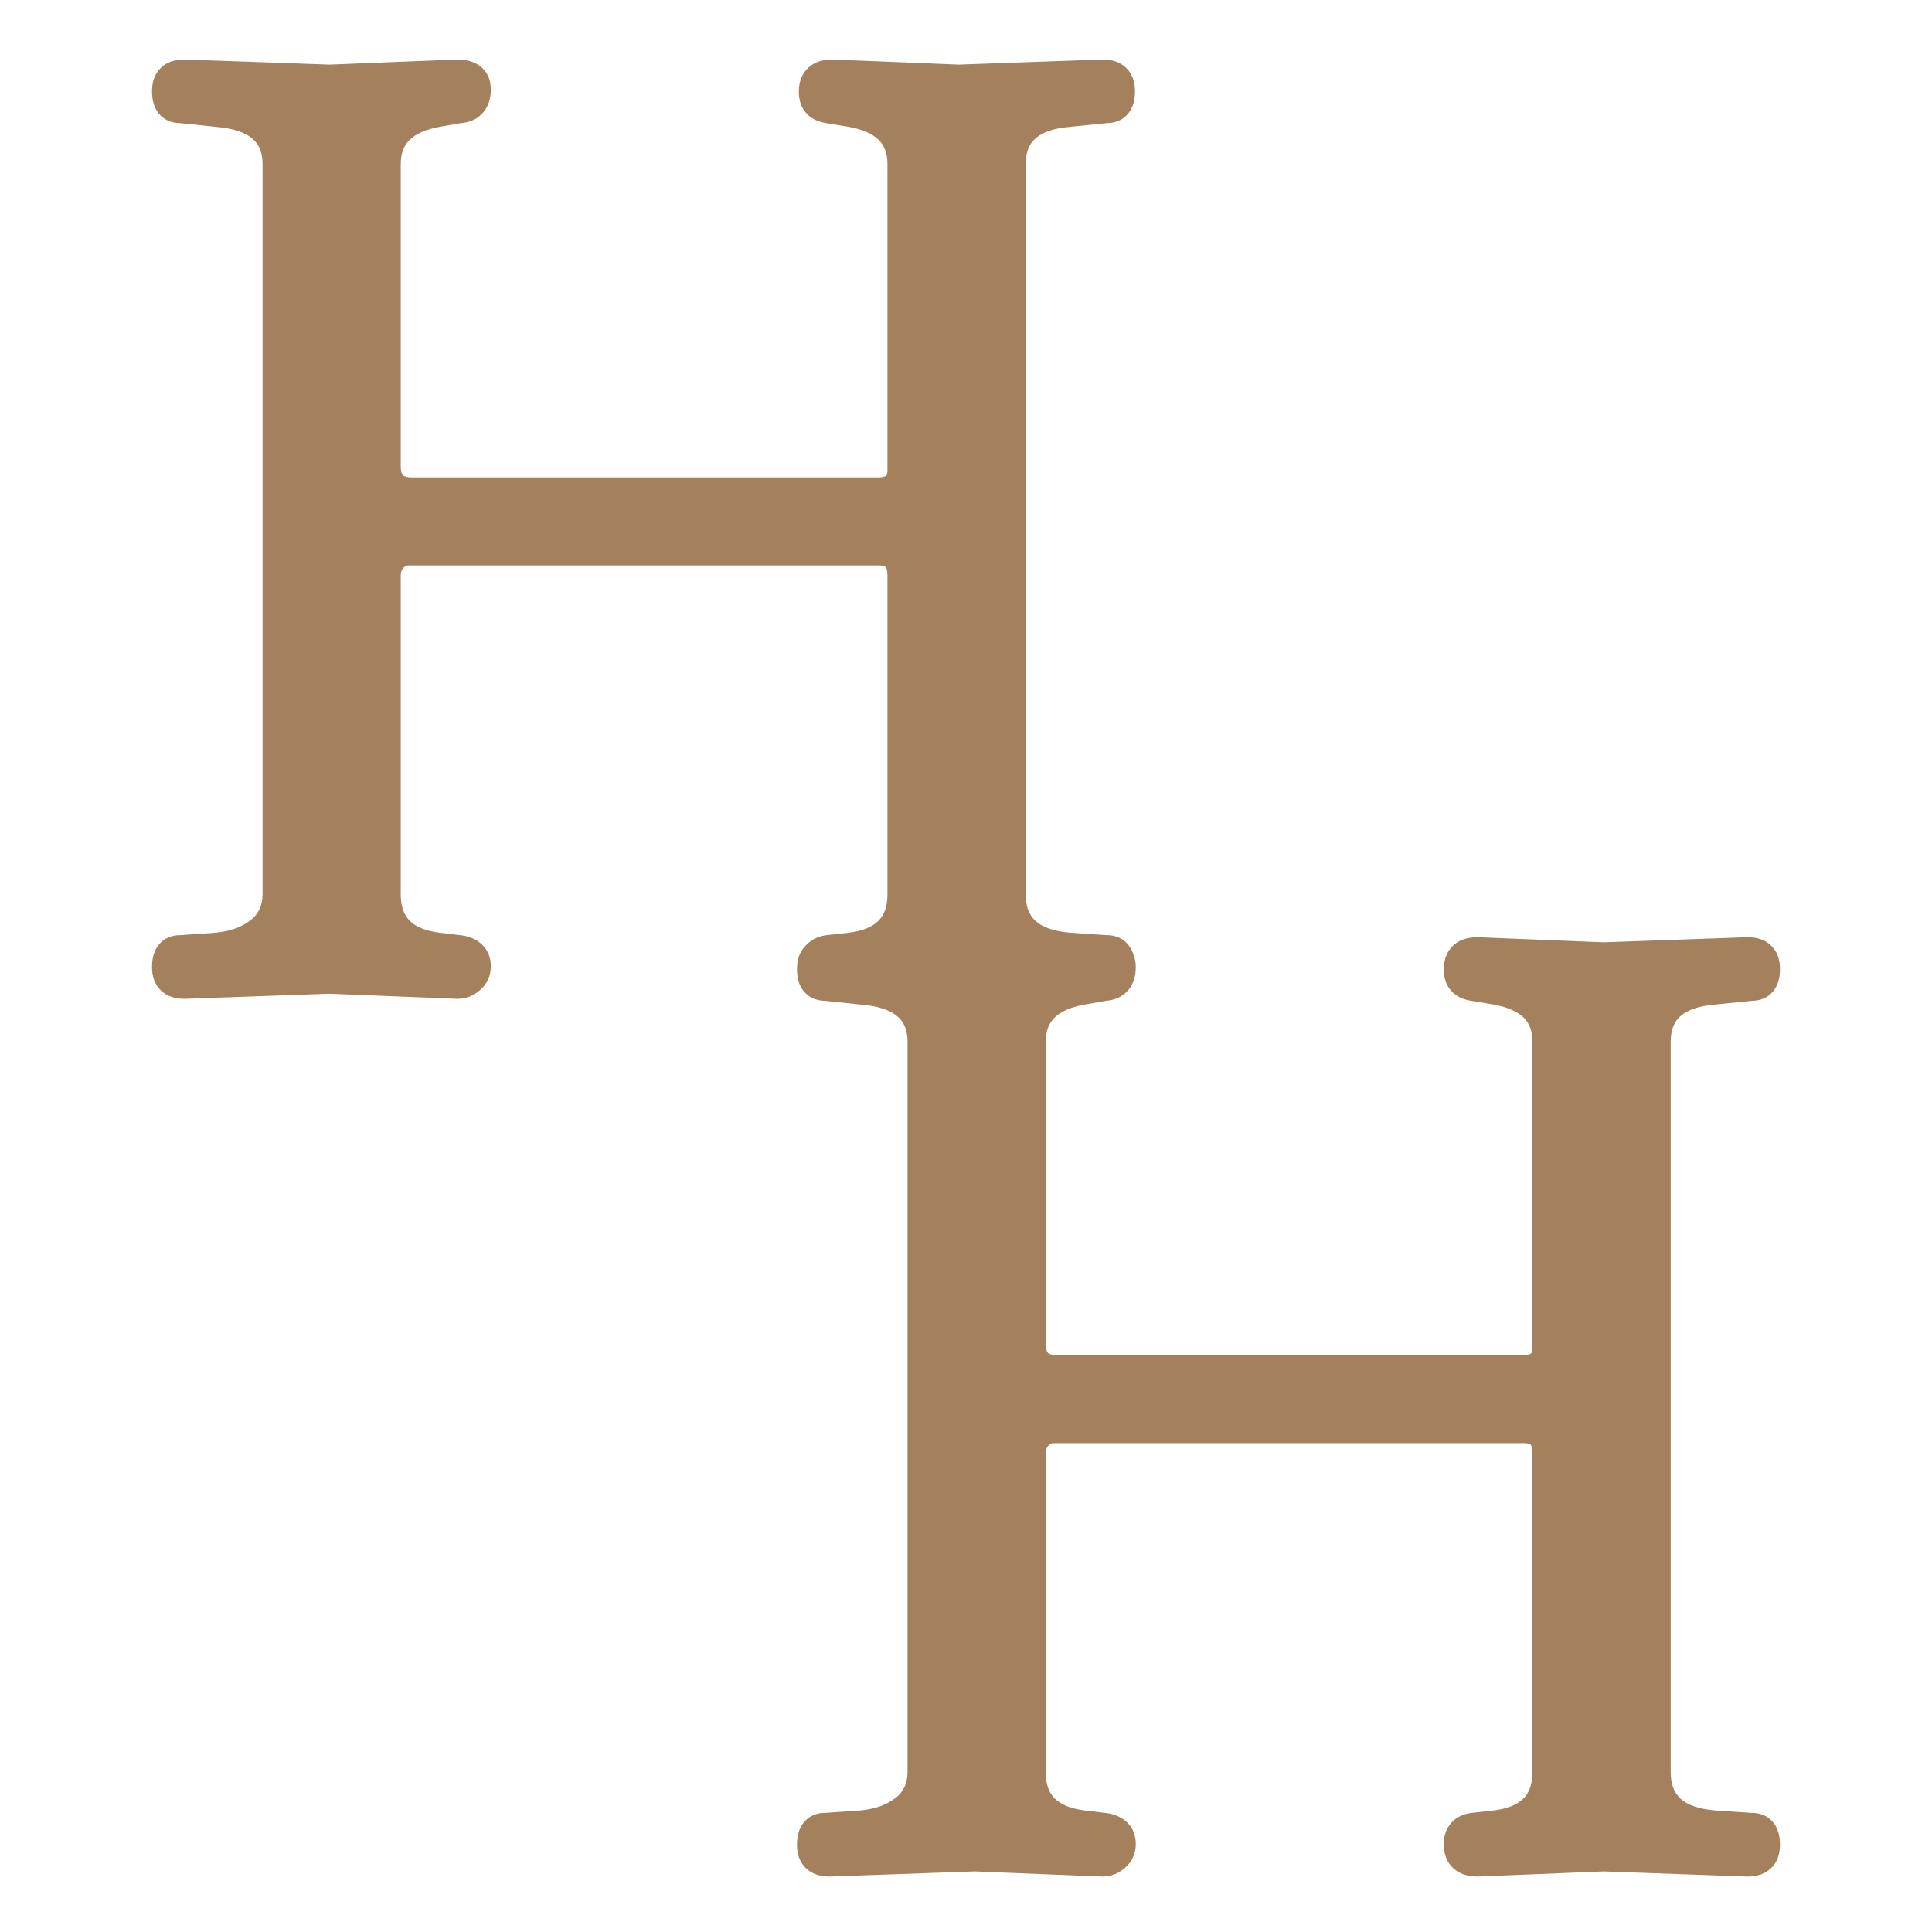
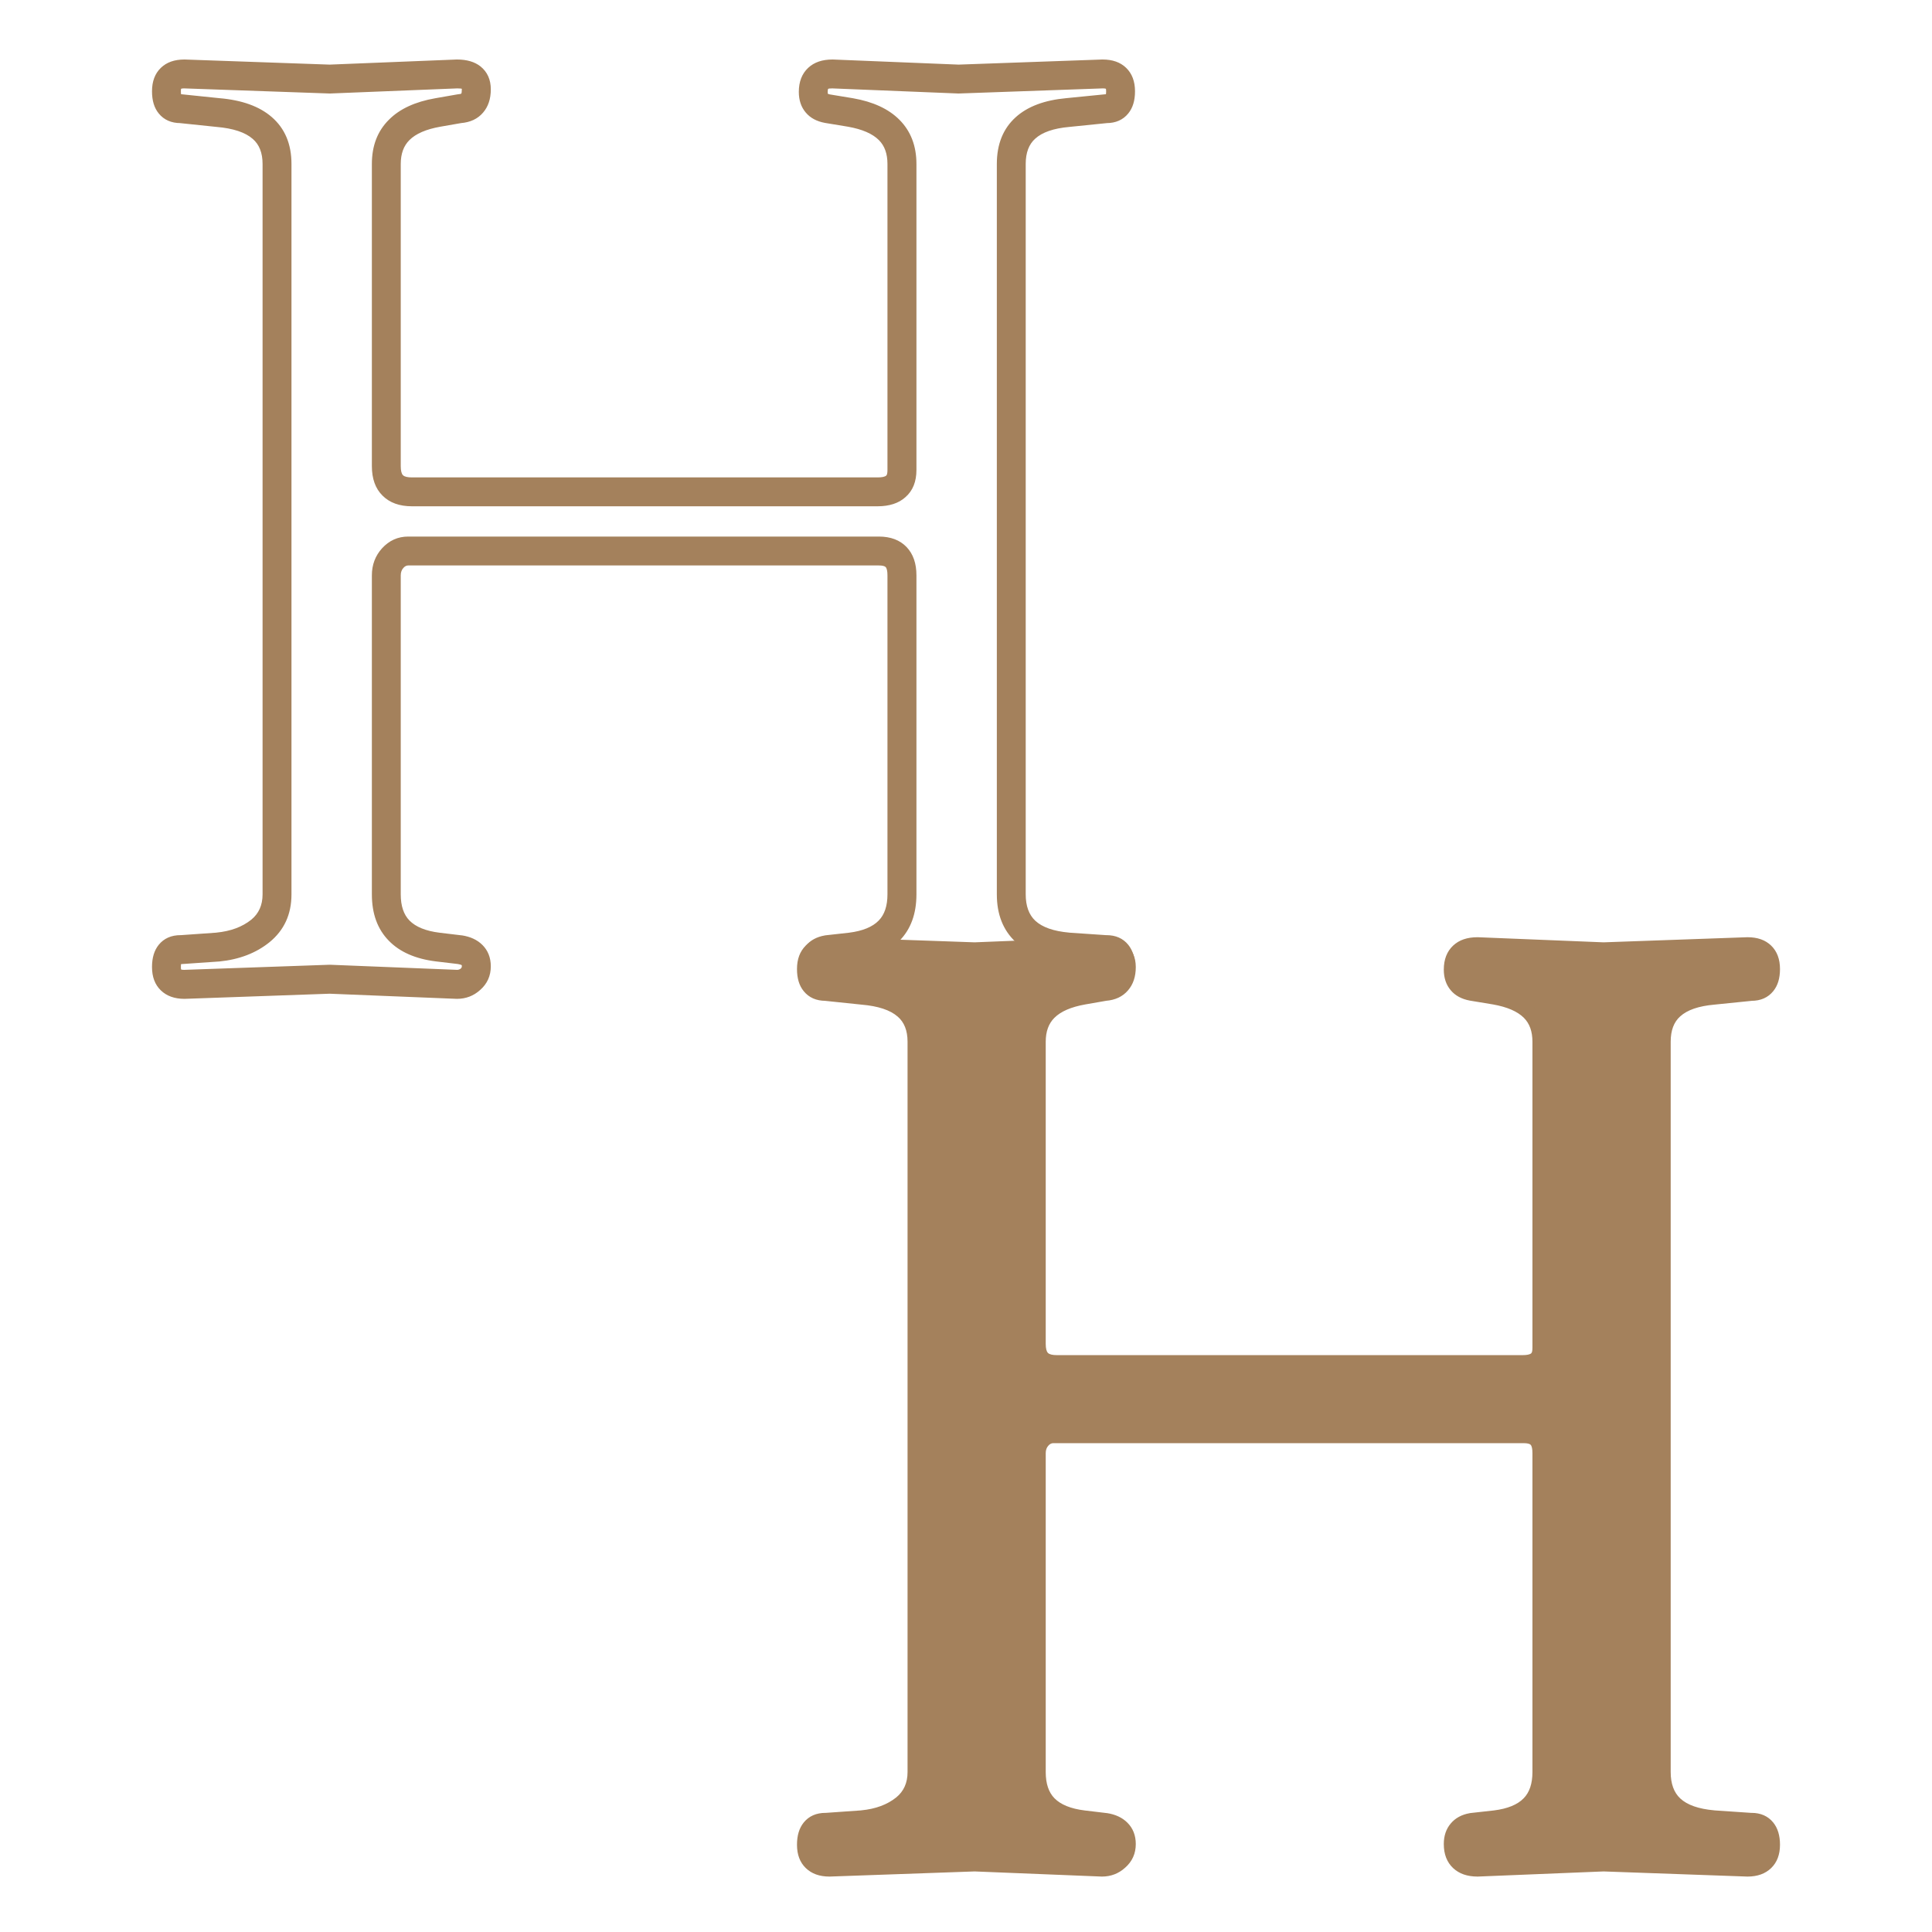
<svg xmlns="http://www.w3.org/2000/svg" version="1.0" preserveAspectRatio="xMidYMid meet" height="100" viewBox="0 0 75 75" zoomAndPan="magnify" width="100">
  <defs>
    <g />
    <clipPath id="444d7940f6">
      <rect height="55" y="0" width="42" x="0" />
    </clipPath>
    <clipPath id="7df053b95d">
      <rect height="51" y="0" width="41" x="0" />
    </clipPath>
  </defs>
  <g transform="matrix(1, 0, 0, 1, 4, -0)">
    <g clip-path="url(#444d7940f6)">
      <g fill-opacity="1" fill="#a4815c">
        <g transform="translate(0.963, 38.013)">
          <g>
            <path d="M 37.988 -1.711 C 38.348 -1.711 38.633 -1.586 38.836 -1.336 C 39.012 -1.117 39.098 -0.832 39.098 -0.473 C 39.098 -0.09 38.984 0.211 38.754 0.434 C 38.527 0.652 38.223 0.762 37.84 0.762 L 37.828 0.762 L 32.227 0.562 L 32.246 0 L 32.27 0.562 L 27.367 0.762 L 27.355 0.762 C 26.957 0.762 26.645 0.652 26.41 0.434 C 26.168 0.207 26.047 -0.105 26.047 -0.5 C 26.047 -0.82 26.137 -1.086 26.316 -1.297 C 26.492 -1.508 26.742 -1.645 27.055 -1.699 L 27.074 -1.703 L 27.992 -1.805 C 28.523 -1.871 28.91 -2.031 29.148 -2.277 C 29.375 -2.508 29.488 -2.848 29.488 -3.293 L 29.488 -15.676 C 29.488 -15.84 29.465 -15.949 29.418 -16 C 29.379 -16.039 29.293 -16.062 29.152 -16.062 L 10.883 -16.062 C 10.816 -16.062 10.754 -16.031 10.699 -15.969 C 10.629 -15.895 10.594 -15.797 10.594 -15.676 L 10.594 -3.293 C 10.594 -2.848 10.707 -2.508 10.934 -2.277 C 11.176 -2.031 11.566 -1.871 12.102 -1.805 L 12.953 -1.703 L 12.965 -1.703 C 13.301 -1.652 13.566 -1.527 13.762 -1.332 C 13.98 -1.117 14.09 -0.836 14.09 -0.5 C 14.09 -0.133 13.953 0.176 13.676 0.418 C 13.422 0.648 13.121 0.762 12.777 0.762 L 12.77 0.762 L 7.816 0.562 L 7.836 0 L 7.855 0.562 L 2.207 0.762 L 2.195 0.762 C 1.812 0.762 1.508 0.652 1.281 0.434 C 1.051 0.211 0.938 -0.09 0.938 -0.473 C 0.938 -0.832 1.023 -1.117 1.199 -1.336 C 1.402 -1.586 1.688 -1.711 2.047 -1.711 L 2.047 -1.148 L 2.008 -1.707 L 3.457 -1.809 L 3.496 -1.246 L 3.438 -1.809 C 3.992 -1.863 4.441 -2.031 4.789 -2.309 C 5.082 -2.547 5.23 -2.875 5.23 -3.293 L 5.23 -31.648 C 5.23 -32.078 5.102 -32.402 4.848 -32.621 C 4.559 -32.875 4.09 -33.031 3.445 -33.086 L 1.988 -33.238 L 2.047 -33.797 L 2.047 -33.234 C 1.688 -33.234 1.402 -33.359 1.199 -33.609 C 1.023 -33.824 0.938 -34.109 0.938 -34.469 C 0.938 -34.852 1.051 -35.156 1.281 -35.379 C 1.508 -35.598 1.812 -35.703 2.195 -35.703 L 2.207 -35.703 L 7.855 -35.504 L 7.836 -34.941 L 7.816 -35.504 L 12.77 -35.703 L 12.777 -35.703 C 13.16 -35.703 13.465 -35.613 13.691 -35.434 C 13.957 -35.219 14.09 -34.922 14.09 -34.543 C 14.09 -34.172 13.988 -33.871 13.789 -33.641 C 13.582 -33.398 13.293 -33.262 12.922 -33.234 L 12.879 -33.797 L 12.977 -33.242 L 12.129 -33.094 C 11.578 -32.996 11.18 -32.824 10.93 -32.574 C 10.707 -32.352 10.594 -32.043 10.594 -31.648 L 10.594 -19.918 C 10.594 -19.738 10.625 -19.621 10.68 -19.566 C 10.738 -19.508 10.855 -19.48 11.031 -19.48 L 29.102 -19.48 C 29.277 -19.48 29.387 -19.504 29.441 -19.551 C 29.473 -19.578 29.488 -19.652 29.488 -19.77 L 29.488 -31.648 C 29.488 -32.043 29.379 -32.352 29.156 -32.574 C 28.906 -32.824 28.508 -32.996 27.957 -33.094 L 27.062 -33.242 C 26.742 -33.301 26.492 -33.434 26.316 -33.645 C 26.137 -33.855 26.047 -34.125 26.047 -34.445 C 26.047 -34.84 26.168 -35.152 26.41 -35.379 C 26.645 -35.598 26.957 -35.703 27.355 -35.703 L 27.367 -35.703 L 32.27 -35.504 L 32.246 -34.941 L 32.227 -35.504 L 37.828 -35.703 L 37.84 -35.703 C 38.223 -35.703 38.527 -35.598 38.754 -35.379 C 38.984 -35.156 39.098 -34.852 39.098 -34.469 C 39.098 -34.109 39.012 -33.824 38.836 -33.609 C 38.633 -33.359 38.348 -33.234 37.988 -33.234 L 37.988 -33.797 L 38.043 -33.238 L 36.547 -33.086 C 35.938 -33.031 35.496 -32.879 35.223 -32.629 C 34.977 -32.41 34.855 -32.082 34.855 -31.648 L 34.855 -3.293 C 34.855 -2.844 34.98 -2.5 35.227 -2.27 C 35.5 -2.016 35.938 -1.863 36.543 -1.809 L 36.492 -1.246 L 36.527 -1.809 L 38.027 -1.707 L 37.988 -1.148 Z M 37.969 -0.586 L 36.445 -0.688 L 36.441 -0.688 C 35.582 -0.766 34.922 -1.02 34.461 -1.449 C 33.977 -1.902 33.734 -2.516 33.734 -3.293 L 33.734 -31.648 C 33.734 -32.414 33.977 -33.02 34.465 -33.461 C 34.926 -33.879 35.582 -34.125 36.434 -34.203 L 37.961 -34.355 L 37.988 -34.355 C 38.008 -34.355 38.016 -34.355 38.016 -34.355 C 37.996 -34.348 37.98 -34.336 37.965 -34.32 L 37.961 -34.32 C 37.973 -34.359 37.977 -34.406 37.977 -34.469 C 37.977 -34.52 37.973 -34.555 37.965 -34.582 C 37.965 -34.578 37.965 -34.578 37.973 -34.57 L 37.973 -34.566 C 37.941 -34.578 37.895 -34.582 37.84 -34.582 L 37.84 -35.145 L 37.859 -34.582 L 32.246 -34.383 L 27.332 -34.582 L 27.355 -35.145 L 27.355 -34.582 C 27.254 -34.582 27.195 -34.574 27.176 -34.559 L 27.184 -34.562 C 27.172 -34.535 27.168 -34.496 27.168 -34.445 C 27.168 -34.41 27.172 -34.383 27.176 -34.367 L 27.172 -34.371 C 27.191 -34.363 27.219 -34.355 27.25 -34.348 L 28.152 -34.199 C 28.934 -34.062 29.531 -33.785 29.949 -33.367 C 30.391 -32.926 30.613 -32.352 30.613 -31.648 L 30.613 -19.77 C 30.613 -19.316 30.473 -18.965 30.188 -18.715 C 29.926 -18.477 29.562 -18.359 29.102 -18.359 L 11.031 -18.359 C 10.543 -18.359 10.164 -18.496 9.887 -18.773 C 9.609 -19.047 9.473 -19.43 9.473 -19.918 L 9.473 -31.648 C 9.473 -32.352 9.691 -32.926 10.137 -33.367 C 10.551 -33.785 11.152 -34.062 11.934 -34.199 L 12.809 -34.352 L 12.836 -34.355 C 12.883 -34.359 12.914 -34.367 12.938 -34.375 L 12.941 -34.375 C 12.957 -34.395 12.965 -34.449 12.965 -34.543 C 12.965 -34.57 12.965 -34.586 12.961 -34.59 C 12.969 -34.578 12.977 -34.566 12.988 -34.555 C 12.969 -34.574 12.898 -34.582 12.777 -34.582 L 12.777 -35.145 L 12.801 -34.582 L 7.84 -34.383 L 2.176 -34.582 L 2.195 -35.145 L 2.195 -34.582 C 2.137 -34.582 2.094 -34.578 2.062 -34.566 L 2.062 -34.57 C 2.07 -34.578 2.07 -34.578 2.07 -34.582 C 2.062 -34.555 2.059 -34.52 2.059 -34.469 C 2.059 -34.406 2.062 -34.359 2.074 -34.32 L 2.07 -34.32 C 2.055 -34.336 2.039 -34.348 2.02 -34.355 C 2.02 -34.355 2.027 -34.355 2.047 -34.355 L 2.074 -34.355 L 3.543 -34.203 C 4.43 -34.129 5.109 -33.883 5.586 -33.469 C 6.098 -33.027 6.352 -32.418 6.352 -31.648 L 6.352 -3.293 C 6.352 -2.516 6.066 -1.898 5.496 -1.434 C 4.977 -1.016 4.328 -0.766 3.551 -0.688 L 3.543 -0.688 L 2.066 -0.586 L 2.047 -0.586 C 2.027 -0.586 2.02 -0.586 2.02 -0.586 C 2.039 -0.594 2.055 -0.605 2.07 -0.625 L 2.074 -0.621 C 2.062 -0.586 2.059 -0.535 2.059 -0.473 C 2.059 -0.426 2.062 -0.387 2.07 -0.363 C 2.07 -0.363 2.07 -0.367 2.062 -0.375 L 2.062 -0.379 C 2.094 -0.367 2.137 -0.363 2.195 -0.363 L 2.195 0.199 L 2.176 -0.363 L 7.84 -0.562 L 12.801 -0.363 L 12.777 0.199 L 12.777 -0.363 C 12.836 -0.363 12.887 -0.383 12.93 -0.418 C 12.953 -0.441 12.965 -0.469 12.965 -0.5 C 12.965 -0.523 12.965 -0.539 12.961 -0.551 C 12.961 -0.547 12.965 -0.543 12.969 -0.539 C 12.945 -0.559 12.891 -0.578 12.793 -0.594 L 12.879 -1.148 L 12.812 -0.59 L 11.961 -0.691 C 11.164 -0.789 10.555 -1.059 10.133 -1.492 C 9.691 -1.941 9.473 -2.543 9.473 -3.293 L 9.473 -15.676 C 9.473 -16.086 9.605 -16.438 9.867 -16.727 C 10.145 -17.031 10.484 -17.184 10.883 -17.184 L 29.152 -17.184 C 29.613 -17.184 29.973 -17.047 30.234 -16.773 C 30.488 -16.504 30.613 -16.141 30.613 -15.676 L 30.613 -3.293 C 30.613 -2.543 30.395 -1.941 29.953 -1.492 C 29.531 -1.059 28.918 -0.789 28.117 -0.691 L 27.219 -0.59 L 27.156 -1.148 L 27.258 -0.594 C 27.219 -0.59 27.191 -0.582 27.172 -0.57 L 27.172 -0.574 L 27.176 -0.578 C 27.172 -0.559 27.168 -0.535 27.168 -0.5 C 27.168 -0.449 27.172 -0.41 27.184 -0.383 L 27.176 -0.387 C 27.195 -0.371 27.254 -0.363 27.355 -0.363 L 27.355 0.199 L 27.332 -0.363 L 32.246 -0.562 L 37.859 -0.363 L 37.84 0.199 L 37.84 -0.363 C 37.895 -0.363 37.941 -0.367 37.973 -0.379 L 37.973 -0.375 C 37.965 -0.367 37.965 -0.363 37.965 -0.363 C 37.973 -0.387 37.977 -0.426 37.977 -0.473 C 37.977 -0.535 37.973 -0.586 37.961 -0.621 L 37.965 -0.625 C 37.98 -0.605 37.996 -0.594 38.016 -0.586 C 38.016 -0.586 38.008 -0.586 37.988 -0.586 Z M 37.969 -0.586" />
          </g>
        </g>
      </g>
      <g fill-opacity="1" fill="#a4815c">
        <g transform="translate(0.963, 38.013)">
          <g>
-             <path d="M 37.984 -1.141 C 38.359 -1.141 38.547 -0.914 38.547 -0.469 C 38.547 -0.02 38.312 0.203 37.844 0.203 L 32.25 0 L 27.359 0.203 C 26.859 0.203 26.609 -0.031 26.609 -0.5 C 26.609 -0.863 26.789 -1.078 27.156 -1.141 L 28.062 -1.25 C 29.383 -1.414 30.047 -2.098 30.047 -3.297 L 30.047 -15.672 C 30.047 -16.305 29.75 -16.625 29.156 -16.625 L 10.891 -16.625 C 10.648 -16.625 10.445 -16.531 10.281 -16.344 C 10.113 -16.164 10.031 -15.941 10.031 -15.672 L 10.031 -3.297 C 10.031 -2.098 10.695 -1.414 12.031 -1.25 L 12.875 -1.141 C 13.312 -1.078 13.531 -0.863 13.531 -0.5 C 13.531 -0.301 13.453 -0.133 13.297 0 C 13.148 0.133 12.977 0.203 12.781 0.203 L 7.844 0 L 2.203 0.203 C 1.734 0.203 1.5 -0.02 1.5 -0.469 C 1.5 -0.914 1.68 -1.141 2.047 -1.141 L 3.5 -1.25 C 4.164 -1.312 4.711 -1.516 5.141 -1.859 C 5.578 -2.211 5.797 -2.691 5.797 -3.297 L 5.797 -31.656 C 5.797 -32.852 5.031 -33.516 3.5 -33.641 L 2.047 -33.797 C 1.68 -33.797 1.5 -34.02 1.5 -34.469 C 1.5 -34.914 1.734 -35.141 2.203 -35.141 L 7.844 -34.953 L 12.781 -35.141 C 13.281 -35.141 13.531 -34.941 13.531 -34.547 C 13.531 -34.078 13.312 -33.828 12.875 -33.797 L 12.031 -33.641 C 10.695 -33.41 10.031 -32.75 10.031 -31.656 L 10.031 -19.922 C 10.031 -19.254 10.363 -18.922 11.031 -18.922 L 29.109 -18.922 C 29.734 -18.922 30.047 -19.203 30.047 -19.766 L 30.047 -31.656 C 30.047 -32.75 29.383 -33.41 28.062 -33.641 L 27.156 -33.797 C 26.789 -33.859 26.609 -34.078 26.609 -34.453 C 26.609 -34.91 26.859 -35.141 27.359 -35.141 L 32.25 -34.953 L 37.844 -35.141 C 38.312 -35.141 38.547 -34.914 38.547 -34.469 C 38.547 -34.02 38.359 -33.797 37.984 -33.797 L 36.5 -33.641 C 35.031 -33.516 34.297 -32.852 34.297 -31.656 L 34.297 -3.297 C 34.297 -2.066 35.031 -1.383 36.5 -1.25 Z M 37.984 -1.141" />
-           </g>
+             </g>
        </g>
      </g>
    </g>
  </g>
  <g transform="matrix(1, 0, 0, 1, 30, 24)">
    <g clip-path="url(#7df053b95d)">
      <g fill-opacity="1" fill="#a4815c">
        <g transform="translate(0.001, 48.086)">
          <g>
            <path d="M 37.988 -1.711 C 38.348 -1.711 38.633 -1.586 38.836 -1.336 C 39.012 -1.117 39.098 -0.832 39.098 -0.473 C 39.098 -0.09 38.984 0.211 38.754 0.434 C 38.527 0.652 38.223 0.762 37.84 0.762 L 37.828 0.762 L 32.227 0.562 L 32.246 0 L 32.27 0.562 L 27.367 0.762 L 27.355 0.762 C 26.957 0.762 26.645 0.652 26.41 0.434 C 26.168 0.207 26.047 -0.105 26.047 -0.5 C 26.047 -0.82 26.137 -1.086 26.316 -1.297 C 26.492 -1.508 26.742 -1.645 27.055 -1.699 L 27.074 -1.703 L 27.992 -1.805 C 28.523 -1.871 28.91 -2.031 29.148 -2.277 C 29.375 -2.508 29.488 -2.848 29.488 -3.293 L 29.488 -15.676 C 29.488 -15.84 29.465 -15.949 29.418 -16 C 29.379 -16.039 29.293 -16.062 29.152 -16.062 L 10.883 -16.062 C 10.816 -16.062 10.754 -16.031 10.699 -15.969 C 10.629 -15.895 10.594 -15.797 10.594 -15.676 L 10.594 -3.293 C 10.594 -2.848 10.707 -2.508 10.934 -2.277 C 11.176 -2.031 11.566 -1.871 12.102 -1.805 L 12.953 -1.703 L 12.965 -1.703 C 13.301 -1.652 13.566 -1.527 13.762 -1.332 C 13.98 -1.117 14.09 -0.836 14.09 -0.5 C 14.09 -0.133 13.953 0.176 13.676 0.418 C 13.422 0.648 13.121 0.762 12.777 0.762 L 12.77 0.762 L 7.816 0.562 L 7.836 0 L 7.855 0.562 L 2.207 0.762 L 2.195 0.762 C 1.812 0.762 1.508 0.652 1.281 0.434 C 1.051 0.211 0.938 -0.09 0.938 -0.473 C 0.938 -0.832 1.023 -1.117 1.199 -1.336 C 1.402 -1.586 1.688 -1.711 2.047 -1.711 L 2.047 -1.148 L 2.008 -1.707 L 3.457 -1.809 L 3.496 -1.246 L 3.438 -1.809 C 3.992 -1.863 4.441 -2.031 4.789 -2.309 C 5.082 -2.547 5.23 -2.875 5.23 -3.293 L 5.23 -31.648 C 5.23 -32.078 5.102 -32.402 4.848 -32.621 C 4.559 -32.875 4.09 -33.031 3.445 -33.086 L 1.988 -33.238 L 2.047 -33.797 L 2.047 -33.234 C 1.688 -33.234 1.402 -33.359 1.199 -33.609 C 1.023 -33.824 0.938 -34.109 0.938 -34.469 C 0.938 -34.852 1.051 -35.156 1.281 -35.379 C 1.508 -35.598 1.812 -35.703 2.195 -35.703 L 2.207 -35.703 L 7.855 -35.504 L 7.836 -34.941 L 7.816 -35.504 L 12.77 -35.703 L 12.777 -35.703 C 13.16 -35.703 13.465 -35.613 13.691 -35.434 C 13.957 -35.219 14.09 -34.922 14.09 -34.543 C 14.09 -34.172 13.988 -33.871 13.789 -33.641 C 13.582 -33.398 13.293 -33.262 12.922 -33.234 L 12.879 -33.797 L 12.977 -33.242 L 12.129 -33.094 C 11.578 -32.996 11.18 -32.824 10.93 -32.574 C 10.707 -32.352 10.594 -32.043 10.594 -31.648 L 10.594 -19.918 C 10.594 -19.738 10.625 -19.621 10.68 -19.566 C 10.738 -19.508 10.855 -19.48 11.031 -19.48 L 29.102 -19.48 C 29.277 -19.48 29.387 -19.504 29.441 -19.551 C 29.473 -19.578 29.488 -19.652 29.488 -19.77 L 29.488 -31.648 C 29.488 -32.043 29.379 -32.352 29.156 -32.574 C 28.906 -32.824 28.508 -32.996 27.957 -33.094 L 27.062 -33.242 C 26.742 -33.301 26.492 -33.434 26.316 -33.645 C 26.137 -33.855 26.047 -34.125 26.047 -34.445 C 26.047 -34.84 26.168 -35.152 26.41 -35.379 C 26.645 -35.598 26.957 -35.703 27.355 -35.703 L 27.367 -35.703 L 32.27 -35.504 L 32.246 -34.941 L 32.227 -35.504 L 37.828 -35.703 L 37.84 -35.703 C 38.223 -35.703 38.527 -35.598 38.754 -35.379 C 38.984 -35.156 39.098 -34.852 39.098 -34.469 C 39.098 -34.109 39.012 -33.824 38.836 -33.609 C 38.633 -33.359 38.348 -33.234 37.988 -33.234 L 37.988 -33.797 L 38.043 -33.238 L 36.547 -33.086 C 35.938 -33.031 35.496 -32.879 35.223 -32.629 C 34.977 -32.41 34.855 -32.082 34.855 -31.648 L 34.855 -3.293 C 34.855 -2.844 34.98 -2.5 35.227 -2.27 C 35.5 -2.016 35.938 -1.863 36.543 -1.809 L 36.492 -1.246 L 36.527 -1.809 L 38.027 -1.707 L 37.988 -1.148 Z M 37.969 -0.586 L 36.445 -0.688 L 36.441 -0.688 C 35.582 -0.766 34.922 -1.02 34.461 -1.449 C 33.977 -1.902 33.734 -2.516 33.734 -3.293 L 33.734 -31.648 C 33.734 -32.414 33.977 -33.02 34.465 -33.461 C 34.926 -33.879 35.582 -34.125 36.434 -34.203 L 37.961 -34.355 L 37.988 -34.355 C 38.008 -34.355 38.016 -34.355 38.016 -34.355 C 37.996 -34.348 37.98 -34.336 37.965 -34.32 L 37.961 -34.32 C 37.973 -34.359 37.977 -34.406 37.977 -34.469 C 37.977 -34.52 37.973 -34.555 37.965 -34.582 C 37.965 -34.578 37.965 -34.578 37.973 -34.57 L 37.973 -34.566 C 37.941 -34.578 37.895 -34.582 37.84 -34.582 L 37.84 -35.145 L 37.859 -34.582 L 32.246 -34.383 L 27.332 -34.582 L 27.355 -35.145 L 27.355 -34.582 C 27.254 -34.582 27.195 -34.574 27.176 -34.559 L 27.184 -34.562 C 27.172 -34.535 27.168 -34.496 27.168 -34.445 C 27.168 -34.41 27.172 -34.383 27.176 -34.367 L 27.172 -34.371 C 27.191 -34.363 27.219 -34.355 27.25 -34.348 L 28.152 -34.199 C 28.934 -34.062 29.531 -33.785 29.949 -33.367 C 30.391 -32.926 30.613 -32.352 30.613 -31.648 L 30.613 -19.77 C 30.613 -19.316 30.473 -18.965 30.188 -18.715 C 29.926 -18.477 29.562 -18.359 29.102 -18.359 L 11.031 -18.359 C 10.543 -18.359 10.164 -18.496 9.887 -18.773 C 9.609 -19.047 9.473 -19.43 9.473 -19.918 L 9.473 -31.648 C 9.473 -32.352 9.691 -32.926 10.137 -33.367 C 10.551 -33.785 11.152 -34.062 11.934 -34.199 L 12.809 -34.352 L 12.836 -34.355 C 12.883 -34.359 12.914 -34.367 12.938 -34.375 L 12.941 -34.375 C 12.957 -34.395 12.965 -34.449 12.965 -34.543 C 12.965 -34.57 12.965 -34.586 12.961 -34.59 C 12.969 -34.578 12.977 -34.566 12.988 -34.555 C 12.969 -34.574 12.898 -34.582 12.777 -34.582 L 12.777 -35.145 L 12.801 -34.582 L 7.84 -34.383 L 2.176 -34.582 L 2.195 -35.145 L 2.195 -34.582 C 2.137 -34.582 2.094 -34.578 2.062 -34.566 L 2.062 -34.57 C 2.07 -34.578 2.07 -34.578 2.07 -34.582 C 2.062 -34.555 2.059 -34.52 2.059 -34.469 C 2.059 -34.406 2.062 -34.359 2.074 -34.32 L 2.07 -34.32 C 2.055 -34.336 2.039 -34.348 2.02 -34.355 C 2.02 -34.355 2.027 -34.355 2.047 -34.355 L 2.074 -34.355 L 3.543 -34.203 C 4.43 -34.129 5.109 -33.883 5.586 -33.469 C 6.098 -33.027 6.352 -32.418 6.352 -31.648 L 6.352 -3.293 C 6.352 -2.516 6.066 -1.898 5.496 -1.434 C 4.977 -1.016 4.328 -0.766 3.551 -0.688 L 3.543 -0.688 L 2.066 -0.586 L 2.047 -0.586 C 2.027 -0.586 2.02 -0.586 2.02 -0.586 C 2.039 -0.594 2.055 -0.605 2.07 -0.625 L 2.074 -0.621 C 2.062 -0.586 2.059 -0.535 2.059 -0.473 C 2.059 -0.426 2.062 -0.387 2.07 -0.363 C 2.07 -0.363 2.07 -0.367 2.062 -0.375 L 2.062 -0.379 C 2.094 -0.367 2.137 -0.363 2.195 -0.363 L 2.195 0.199 L 2.176 -0.363 L 7.84 -0.562 L 12.801 -0.363 L 12.777 0.199 L 12.777 -0.363 C 12.836 -0.363 12.887 -0.383 12.93 -0.418 C 12.953 -0.441 12.965 -0.469 12.965 -0.5 C 12.965 -0.523 12.965 -0.539 12.961 -0.551 C 12.961 -0.547 12.965 -0.543 12.969 -0.539 C 12.945 -0.559 12.891 -0.578 12.793 -0.594 L 12.879 -1.148 L 12.812 -0.59 L 11.961 -0.691 C 11.164 -0.789 10.555 -1.059 10.133 -1.492 C 9.691 -1.941 9.473 -2.543 9.473 -3.293 L 9.473 -15.676 C 9.473 -16.086 9.605 -16.438 9.867 -16.727 C 10.145 -17.031 10.484 -17.184 10.883 -17.184 L 29.152 -17.184 C 29.613 -17.184 29.973 -17.047 30.234 -16.773 C 30.488 -16.504 30.613 -16.141 30.613 -15.676 L 30.613 -3.293 C 30.613 -2.543 30.395 -1.941 29.953 -1.492 C 29.531 -1.059 28.918 -0.789 28.117 -0.691 L 27.219 -0.59 L 27.156 -1.148 L 27.258 -0.594 C 27.219 -0.59 27.191 -0.582 27.172 -0.57 L 27.172 -0.574 L 27.176 -0.578 C 27.172 -0.559 27.168 -0.535 27.168 -0.5 C 27.168 -0.449 27.172 -0.41 27.184 -0.383 L 27.176 -0.387 C 27.195 -0.371 27.254 -0.363 27.355 -0.363 L 27.355 0.199 L 27.332 -0.363 L 32.246 -0.562 L 37.859 -0.363 L 37.84 0.199 L 37.84 -0.363 C 37.895 -0.363 37.941 -0.367 37.973 -0.379 L 37.973 -0.375 C 37.965 -0.367 37.965 -0.363 37.965 -0.363 C 37.973 -0.387 37.977 -0.426 37.977 -0.473 C 37.977 -0.535 37.973 -0.586 37.961 -0.621 L 37.965 -0.625 C 37.98 -0.605 37.996 -0.594 38.016 -0.586 C 38.016 -0.586 38.008 -0.586 37.988 -0.586 Z M 37.969 -0.586" />
          </g>
        </g>
      </g>
      <g fill-opacity="1" fill="#a4815c">
        <g transform="translate(0.001, 48.086)">
          <g>
            <path d="M 37.984 -1.141 C 38.359 -1.141 38.547 -0.914 38.547 -0.469 C 38.547 -0.02 38.312 0.203 37.844 0.203 L 32.25 0 L 27.359 0.203 C 26.859 0.203 26.609 -0.031 26.609 -0.5 C 26.609 -0.863 26.789 -1.078 27.156 -1.141 L 28.062 -1.25 C 29.383 -1.414 30.047 -2.098 30.047 -3.297 L 30.047 -15.672 C 30.047 -16.305 29.75 -16.625 29.156 -16.625 L 10.891 -16.625 C 10.648 -16.625 10.445 -16.531 10.281 -16.344 C 10.113 -16.164 10.031 -15.941 10.031 -15.672 L 10.031 -3.297 C 10.031 -2.098 10.695 -1.414 12.031 -1.25 L 12.875 -1.141 C 13.312 -1.078 13.531 -0.863 13.531 -0.5 C 13.531 -0.301 13.453 -0.133 13.297 0 C 13.148 0.133 12.977 0.203 12.781 0.203 L 7.844 0 L 2.203 0.203 C 1.734 0.203 1.5 -0.02 1.5 -0.469 C 1.5 -0.914 1.68 -1.141 2.047 -1.141 L 3.5 -1.25 C 4.164 -1.312 4.711 -1.516 5.141 -1.859 C 5.578 -2.211 5.797 -2.691 5.797 -3.297 L 5.797 -31.656 C 5.797 -32.852 5.031 -33.516 3.5 -33.641 L 2.047 -33.797 C 1.68 -33.797 1.5 -34.02 1.5 -34.469 C 1.5 -34.914 1.734 -35.141 2.203 -35.141 L 7.844 -34.953 L 12.781 -35.141 C 13.281 -35.141 13.531 -34.941 13.531 -34.547 C 13.531 -34.078 13.312 -33.828 12.875 -33.797 L 12.031 -33.641 C 10.695 -33.41 10.031 -32.75 10.031 -31.656 L 10.031 -19.922 C 10.031 -19.254 10.363 -18.922 11.031 -18.922 L 29.109 -18.922 C 29.734 -18.922 30.047 -19.203 30.047 -19.766 L 30.047 -31.656 C 30.047 -32.75 29.383 -33.41 28.062 -33.641 L 27.156 -33.797 C 26.789 -33.859 26.609 -34.078 26.609 -34.453 C 26.609 -34.91 26.859 -35.141 27.359 -35.141 L 32.25 -34.953 L 37.844 -35.141 C 38.312 -35.141 38.547 -34.914 38.547 -34.469 C 38.547 -34.02 38.359 -33.797 37.984 -33.797 L 36.5 -33.641 C 35.031 -33.516 34.297 -32.852 34.297 -31.656 L 34.297 -3.297 C 34.297 -2.066 35.031 -1.383 36.5 -1.25 Z M 37.984 -1.141" />
          </g>
        </g>
      </g>
    </g>
  </g>
</svg>